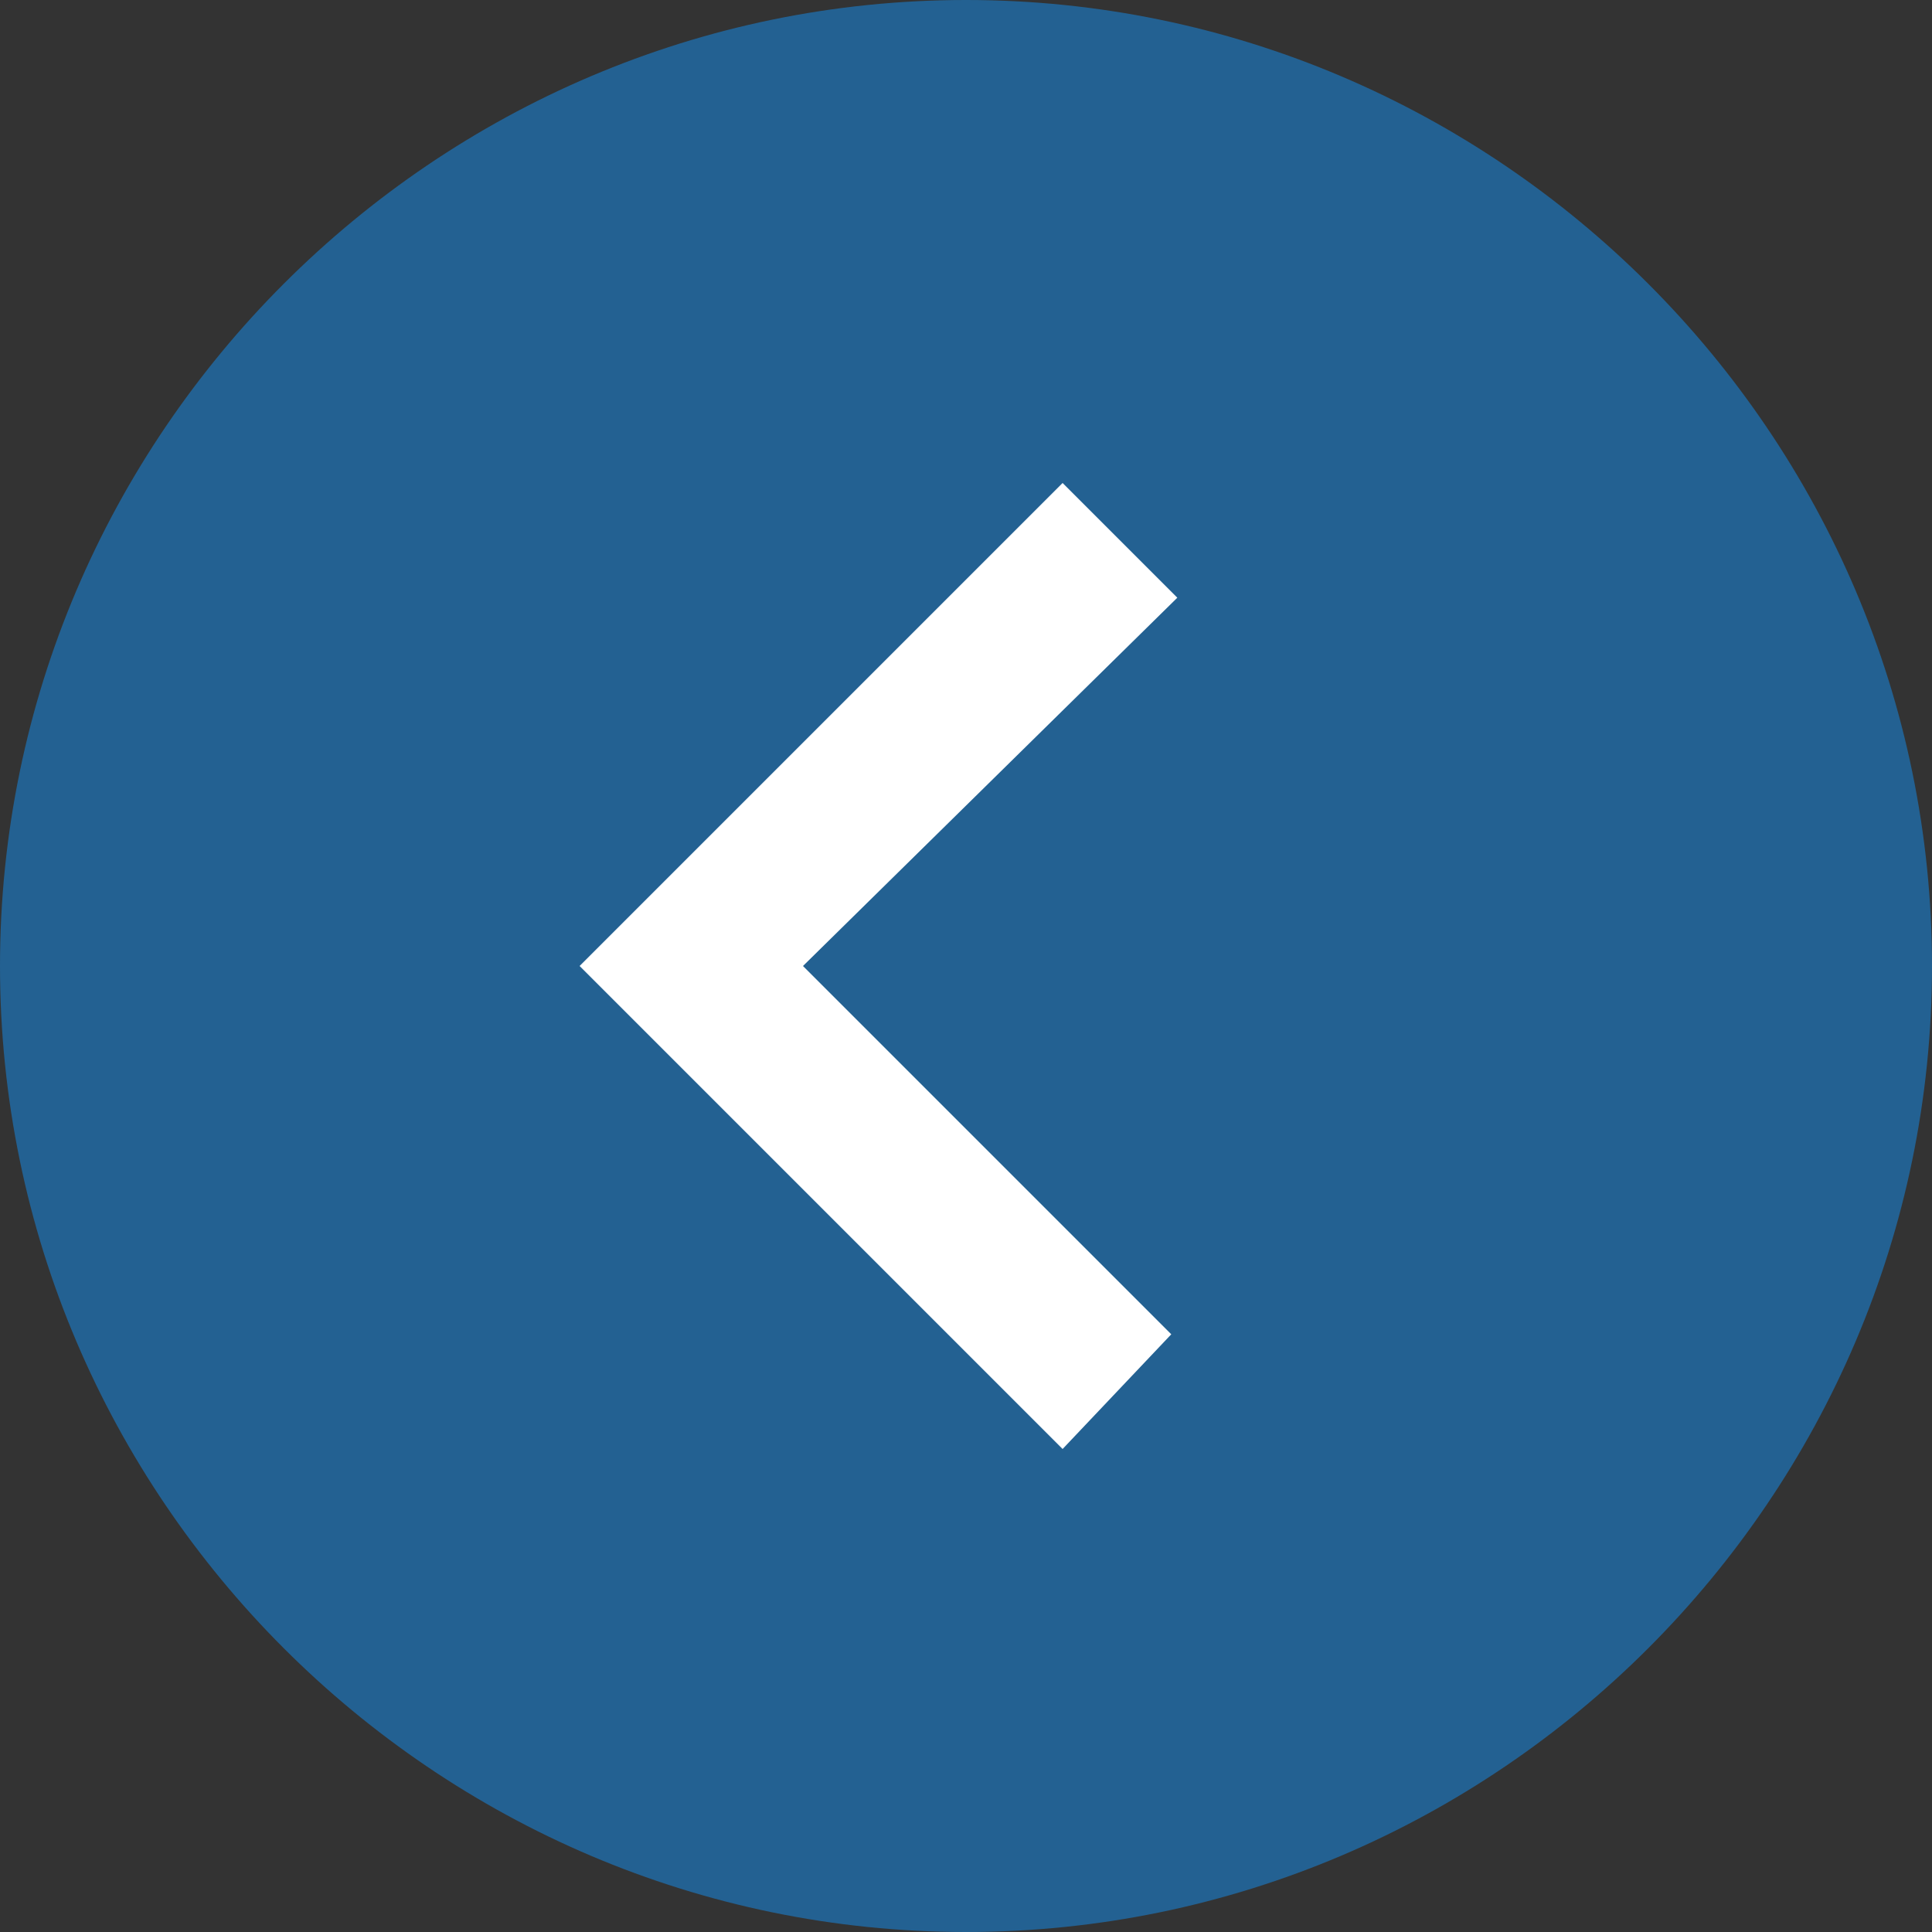
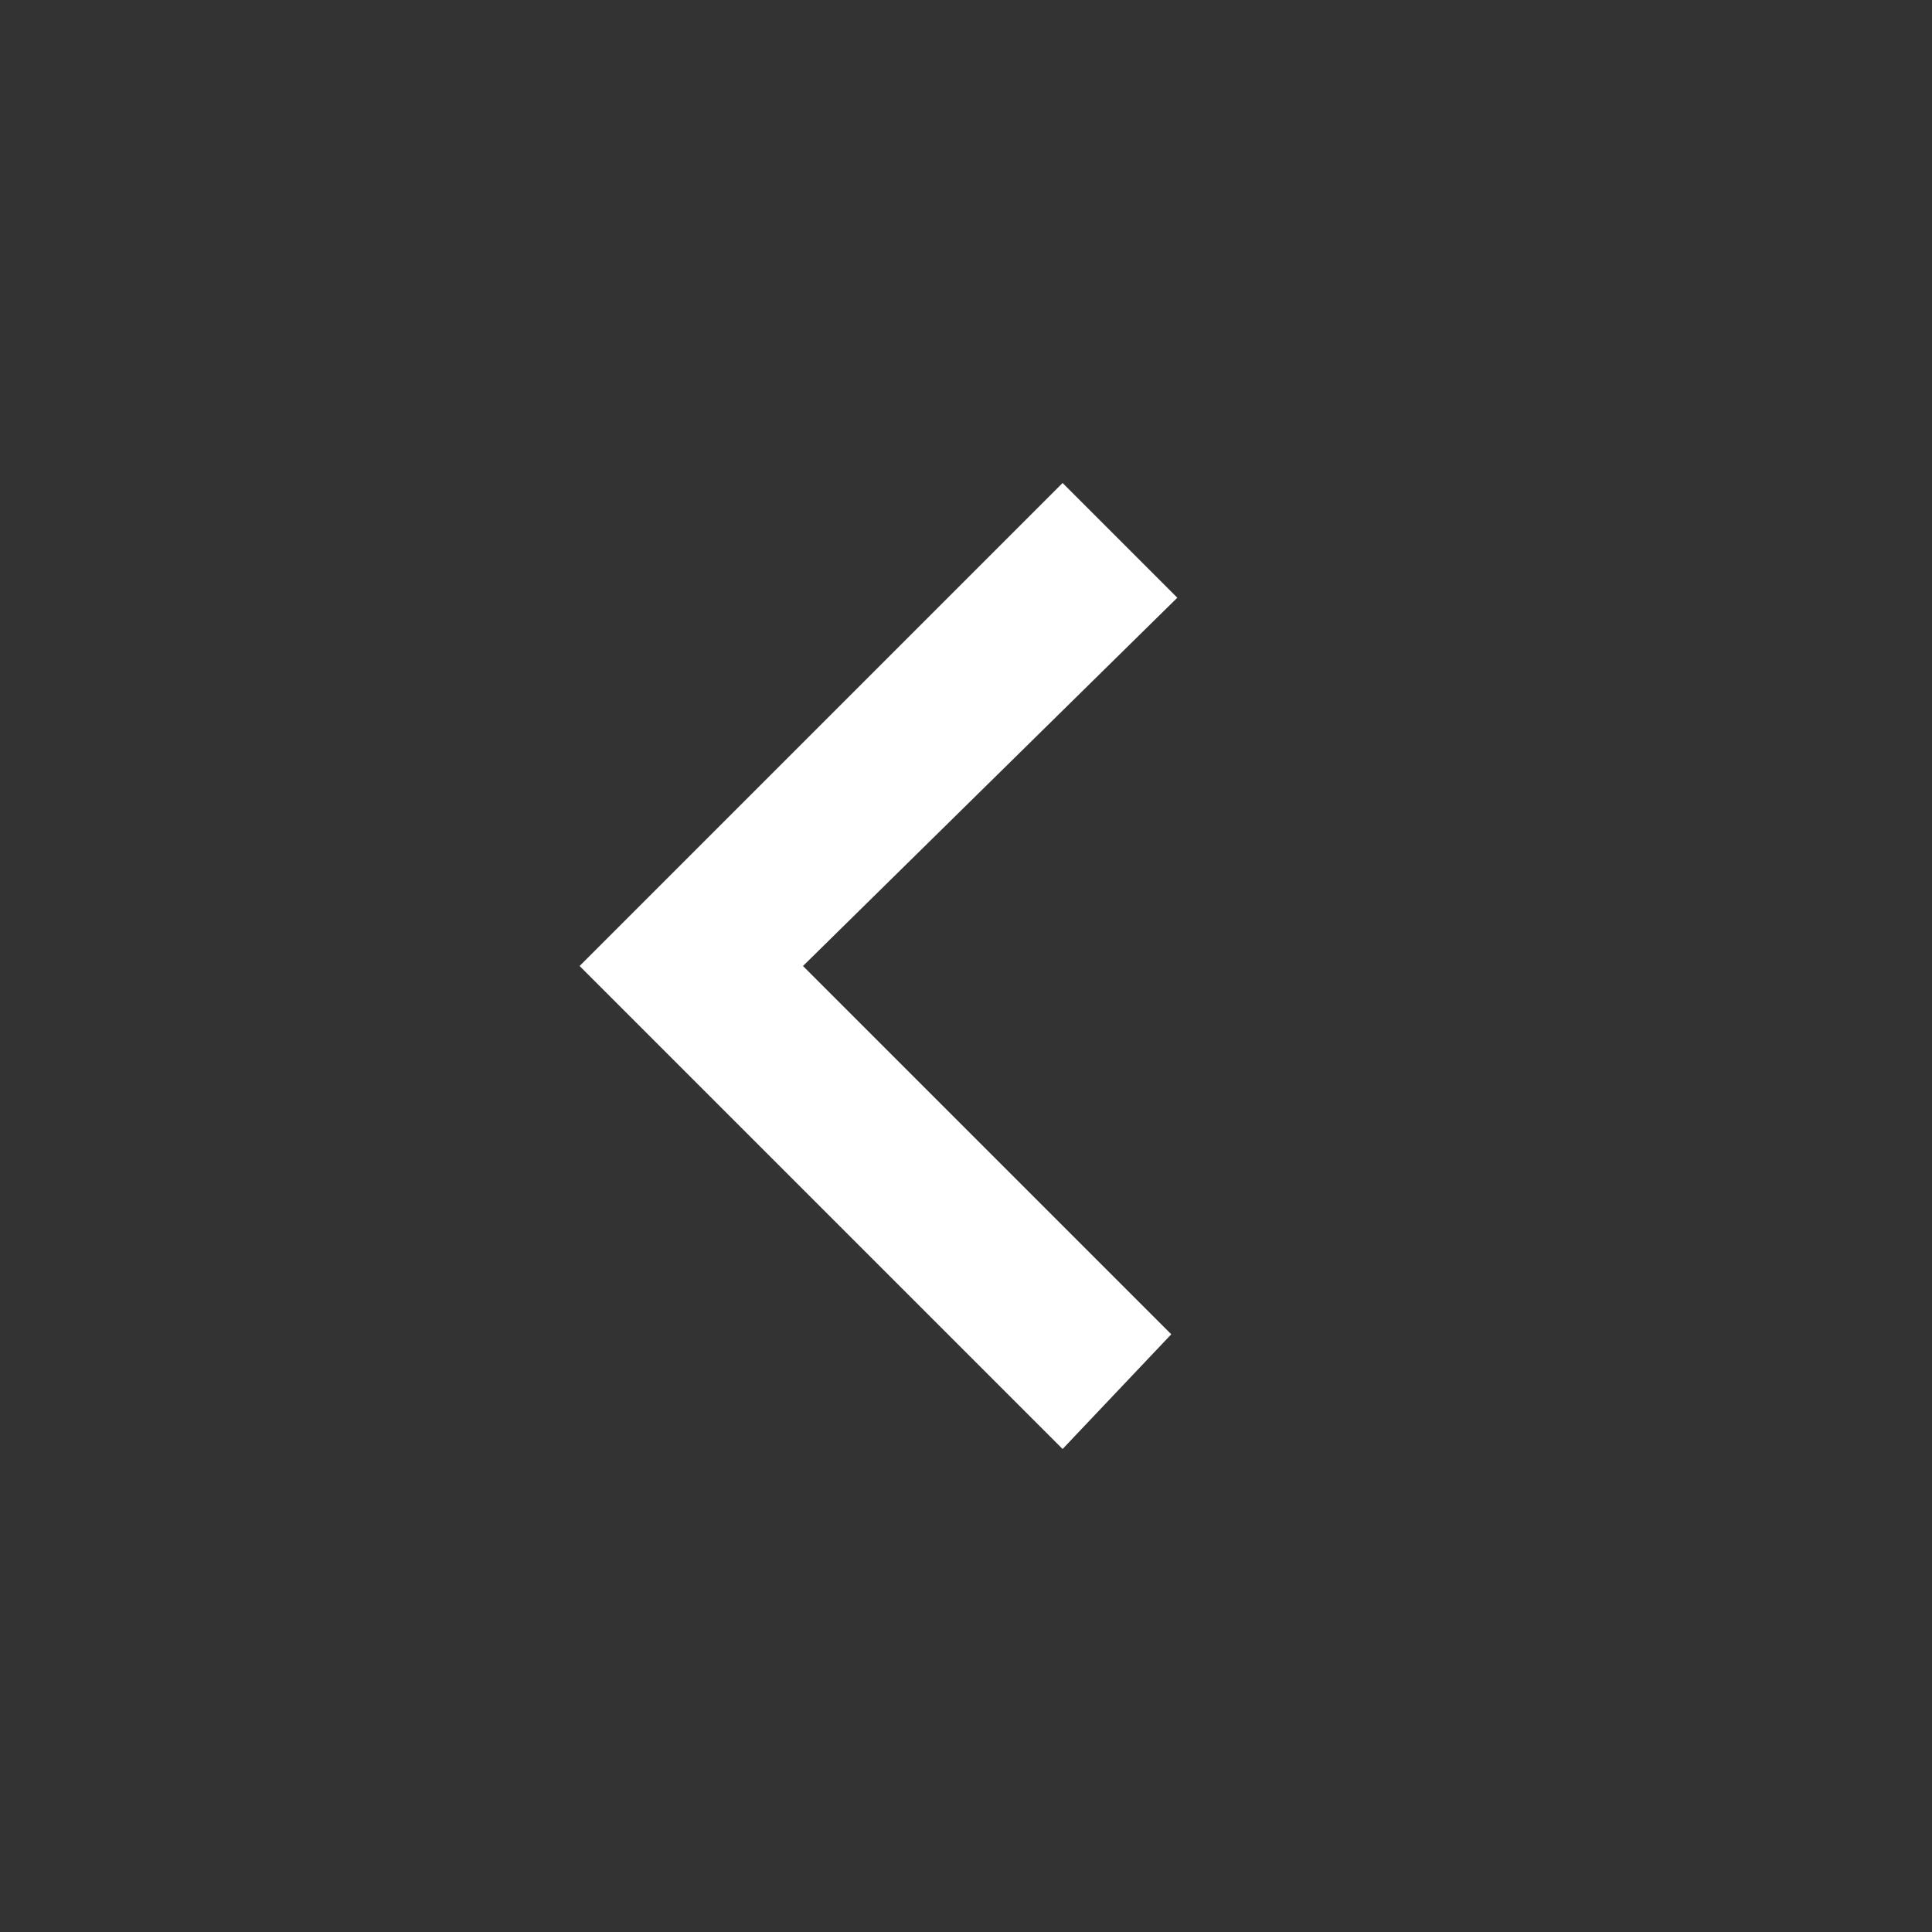
<svg xmlns="http://www.w3.org/2000/svg" version="1.1" id="Слой_1" x="0px" y="0px" viewBox="0 0 32 32" style="enable-background:new 0 0 32 32;" xml:space="preserve">
  <rect x="0" y="0" width="32" height="32" fill="#333333" stroke="none" />
  <style type="text/css">
	.st0{fill:#236192;}
	.st1{fill:#FFFFFF;}
</style>
  <g id="Слой_1_00000179634950139934653080000014298211646158653611_">
-     <path class="st0" d="M16,0L16,0c8.8,0,16,7.2,16,16l0,0c0,8.8-7.2,16-16,16l0,0C7.2,32,0,24.8,0,16l0,0C0,7.2,7.2,0,16,0z" />
    <path class="st1" d="M13.3,16l6.1,6.1L17.6,24l-8-8l8-8l1.9,1.9L13.3,16z" />
  </g>
  <g id="Слой_2_00000010272275138647995760000006930252550071468685_">
</g>
</svg>